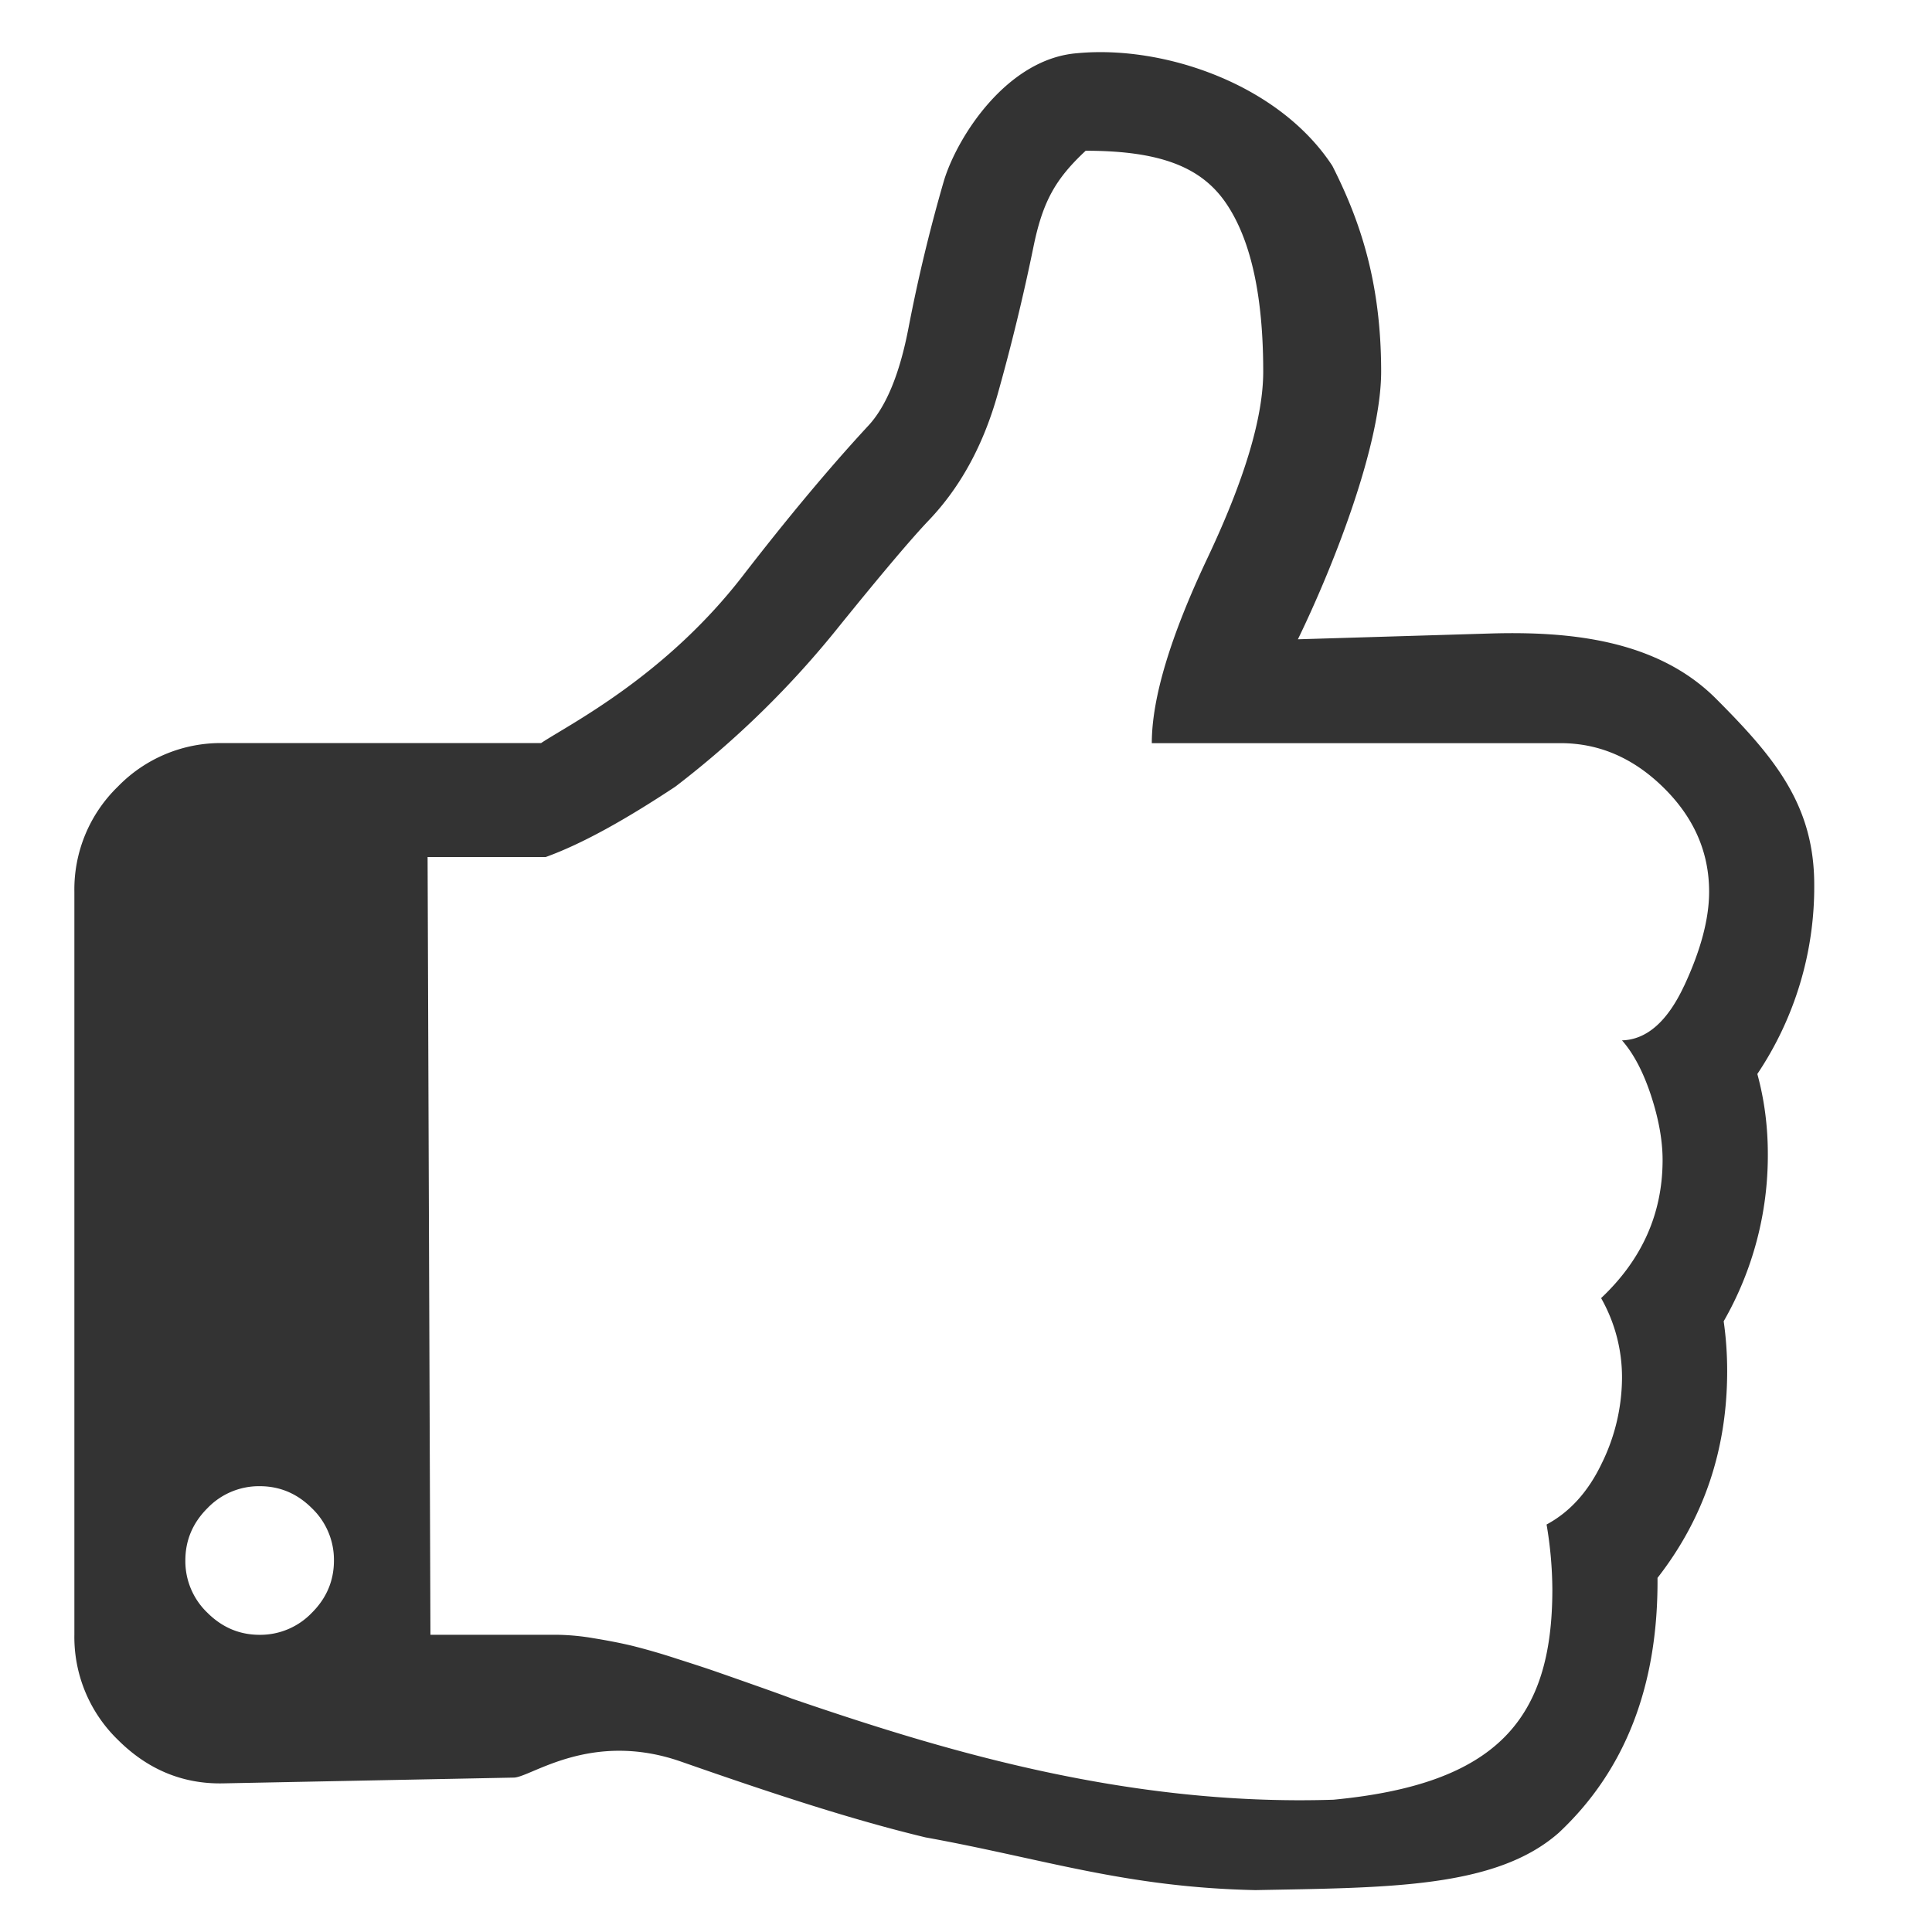
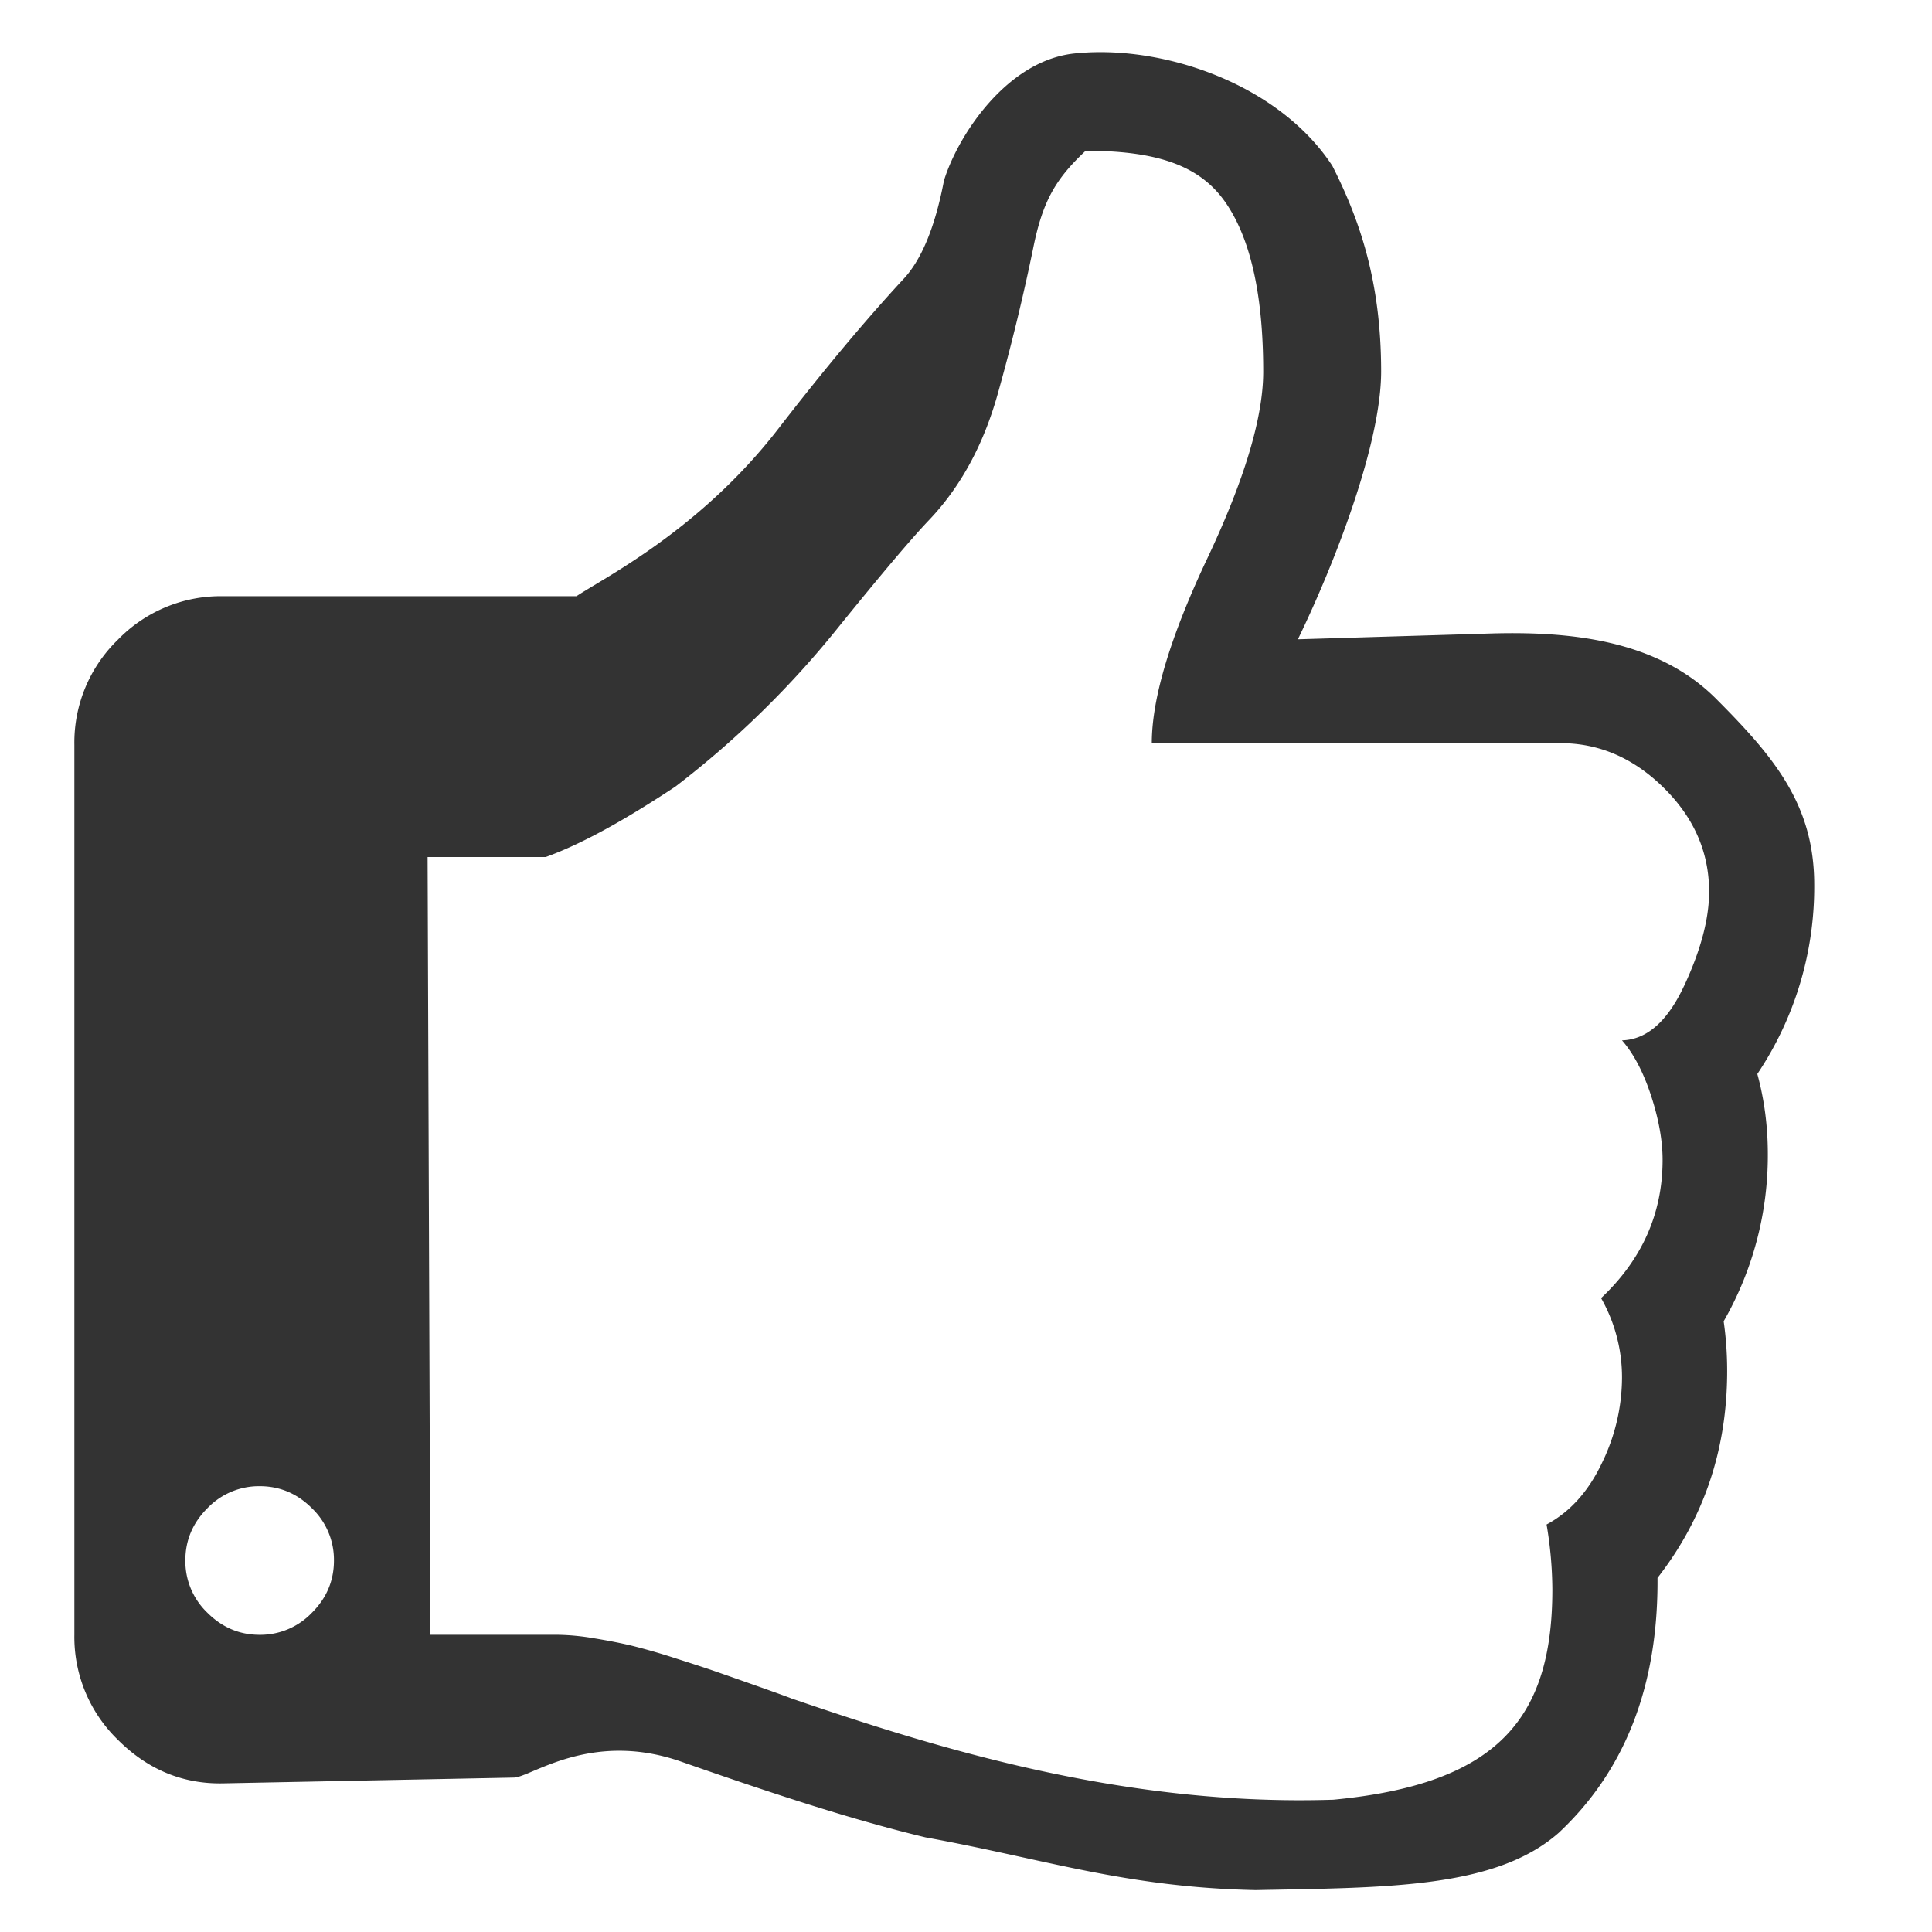
<svg xmlns="http://www.w3.org/2000/svg" width="475.1" height="475.1">
-   <path fill="#333" stroke-width="6.4" d="M432.15 264.1a82.53 82.53 0 0013.99-46.53c0-19.6-9.72-31.3-24.18-45.78-14.47-14.46-35.88-16.6-55.66-16l-47.13 1.42c9.14-18.84 20.47-48.15 20.47-65.85 0-22.27-5.35-37.45-12-50.58-13.15-20.11-41.47-29.7-62.68-27.7-17.23 1.3-29.5 20.43-32.83 31.34a401.48 401.48 0 00-8.7 36.12c-2.2 11.51-5.58 19.65-10.14 24.4-9.33 10.1-19.51 22.28-30.55 36.56-19.23 24.93-42.84 36.66-49.68 41.23H54.83a35.23 35.23 0 00-25.84 10.7 35.22 35.22 0 00-10.7 25.85V402a35.2 35.2 0 0010.7 25.84c7.14 7.14 15.75 10.91 25.84 10.71l71.54-1.42c4.19-.09 18.83-11.61 40.91-4 23.41 8.19 42.5 14.42 60.3 18.7 29.23 5.3 49.1 12.29 81.16 12.97 32.42-.63 59.04-.4 74.59-14.11 16.36-15.33 24.46-36.22 24.27-62.67 11.42-14.66 17.13-31.6 17.13-50.82 0-4.19-.28-8.28-.86-12.28a81.99 81.99 0 0010.86-41.11c0-6.85-.86-13.42-2.58-19.7zM76.7 396.59a17.57 17.57 0 01-12.85 5.43c-4.95 0-9.23-1.82-12.85-5.43a17.56 17.56 0 01-5.42-12.85c0-4.95 1.8-9.23 5.42-12.85a17.57 17.57 0 0112.85-5.42c4.95 0 9.23 1.8 12.85 5.42a17.56 17.56 0 015.42 12.85c0 4.95-1.8 9.24-5.42 12.85zm337.44-154.16c-4.09 8.75-9.18 13.23-15.27 13.41 2.85 3.24 5.23 7.77 7.14 13.57 1.9 5.8 2.84 11.08 2.84 15.84 0 13.13-5.03 24.46-15.12 33.97a39.48 39.48 0 015.14 19.7 48.1 48.1 0 01-5 20.98c-3.32 6.94-7.85 11.94-13.55 14.99a97.63 97.63 0 011.42 15.98c0 31.79-13.5 47.85-53.82 51.7-51.75 1.67-97.71-12.73-133.19-24.86-.95-.38-3.7-1.38-8.28-3a2111 2111 0 00-10.14-3.56c-2.19-.77-5.52-1.86-10-3.29a160.4 160.4 0 00-10.84-3.14c-2.76-.66-5.9-1.28-9.42-1.85a57.56 57.56 0 00-9-.86h-31.2l-.7-191.26h29.06c9.15-3.32 19.76-9.3 31.87-17.31a232.66 232.66 0 0040.36-39.53c10.47-12.94 17.8-21.6 21.98-25.98 7.8-8.18 13.47-18.6 16.99-31.26a517.1 517.1 0 008.7-35.83c2.28-11.23 5.4-16.8 12.87-23.77 18.27 0 28.44 3.97 34.53 12.92 6.09 8.94 9.13 22.74 9.13 41.4 0 11.22-4.57 26.5-13.7 45.82-9.14 19.32-13.7 34.5-13.7 45.54h100.5c9.52 0 17.98 3.66 25.4 10.99 7.43 7.33 11.15 15.84 11.15 25.55 0 6.66-2.05 14.37-6.14 23.14z" />
+   <path fill="#333" stroke-width="6.4" d="M432.15 264.1a82.53 82.53 0 0013.99-46.53c0-19.6-9.72-31.3-24.18-45.78-14.47-14.46-35.88-16.6-55.66-16l-47.13 1.42c9.14-18.84 20.47-48.15 20.47-65.85 0-22.27-5.35-37.45-12-50.58-13.15-20.11-41.47-29.7-62.68-27.7-17.23 1.3-29.5 20.43-32.83 31.34c-2.2 11.51-5.58 19.65-10.14 24.4-9.33 10.1-19.51 22.28-30.55 36.56-19.23 24.93-42.84 36.66-49.68 41.23H54.83a35.23 35.23 0 00-25.84 10.7 35.22 35.22 0 00-10.7 25.85V402a35.2 35.2 0 0010.7 25.84c7.14 7.14 15.75 10.91 25.84 10.71l71.54-1.42c4.19-.09 18.83-11.61 40.91-4 23.41 8.19 42.5 14.42 60.3 18.7 29.23 5.3 49.1 12.29 81.16 12.97 32.42-.63 59.04-.4 74.59-14.11 16.36-15.33 24.46-36.22 24.27-62.67 11.42-14.66 17.13-31.6 17.13-50.82 0-4.19-.28-8.28-.86-12.28a81.99 81.99 0 0010.86-41.11c0-6.85-.86-13.42-2.58-19.7zM76.7 396.59a17.57 17.57 0 01-12.85 5.43c-4.95 0-9.23-1.82-12.85-5.43a17.56 17.56 0 01-5.42-12.85c0-4.95 1.8-9.23 5.42-12.85a17.57 17.57 0 0112.85-5.42c4.95 0 9.23 1.8 12.85 5.42a17.56 17.56 0 015.42 12.85c0 4.95-1.8 9.24-5.42 12.85zm337.44-154.16c-4.09 8.75-9.18 13.23-15.27 13.41 2.85 3.24 5.23 7.77 7.14 13.57 1.9 5.8 2.84 11.08 2.84 15.84 0 13.13-5.03 24.46-15.12 33.97a39.48 39.48 0 015.14 19.7 48.1 48.1 0 01-5 20.98c-3.32 6.94-7.85 11.94-13.55 14.99a97.63 97.63 0 011.42 15.98c0 31.79-13.5 47.85-53.82 51.7-51.75 1.67-97.71-12.73-133.19-24.86-.95-.38-3.7-1.38-8.28-3a2111 2111 0 00-10.14-3.56c-2.19-.77-5.52-1.86-10-3.29a160.4 160.4 0 00-10.84-3.14c-2.76-.66-5.9-1.28-9.42-1.85a57.56 57.56 0 00-9-.86h-31.2l-.7-191.26h29.06c9.15-3.32 19.76-9.3 31.87-17.31a232.66 232.66 0 0040.36-39.53c10.47-12.94 17.8-21.6 21.98-25.98 7.8-8.18 13.47-18.6 16.99-31.26a517.1 517.1 0 008.7-35.83c2.28-11.23 5.4-16.8 12.87-23.77 18.27 0 28.44 3.97 34.53 12.92 6.09 8.94 9.13 22.74 9.13 41.4 0 11.22-4.57 26.5-13.7 45.82-9.14 19.32-13.7 34.5-13.7 45.54h100.5c9.52 0 17.98 3.66 25.4 10.99 7.43 7.33 11.15 15.84 11.15 25.55 0 6.66-2.05 14.37-6.14 23.14z" />
</svg>